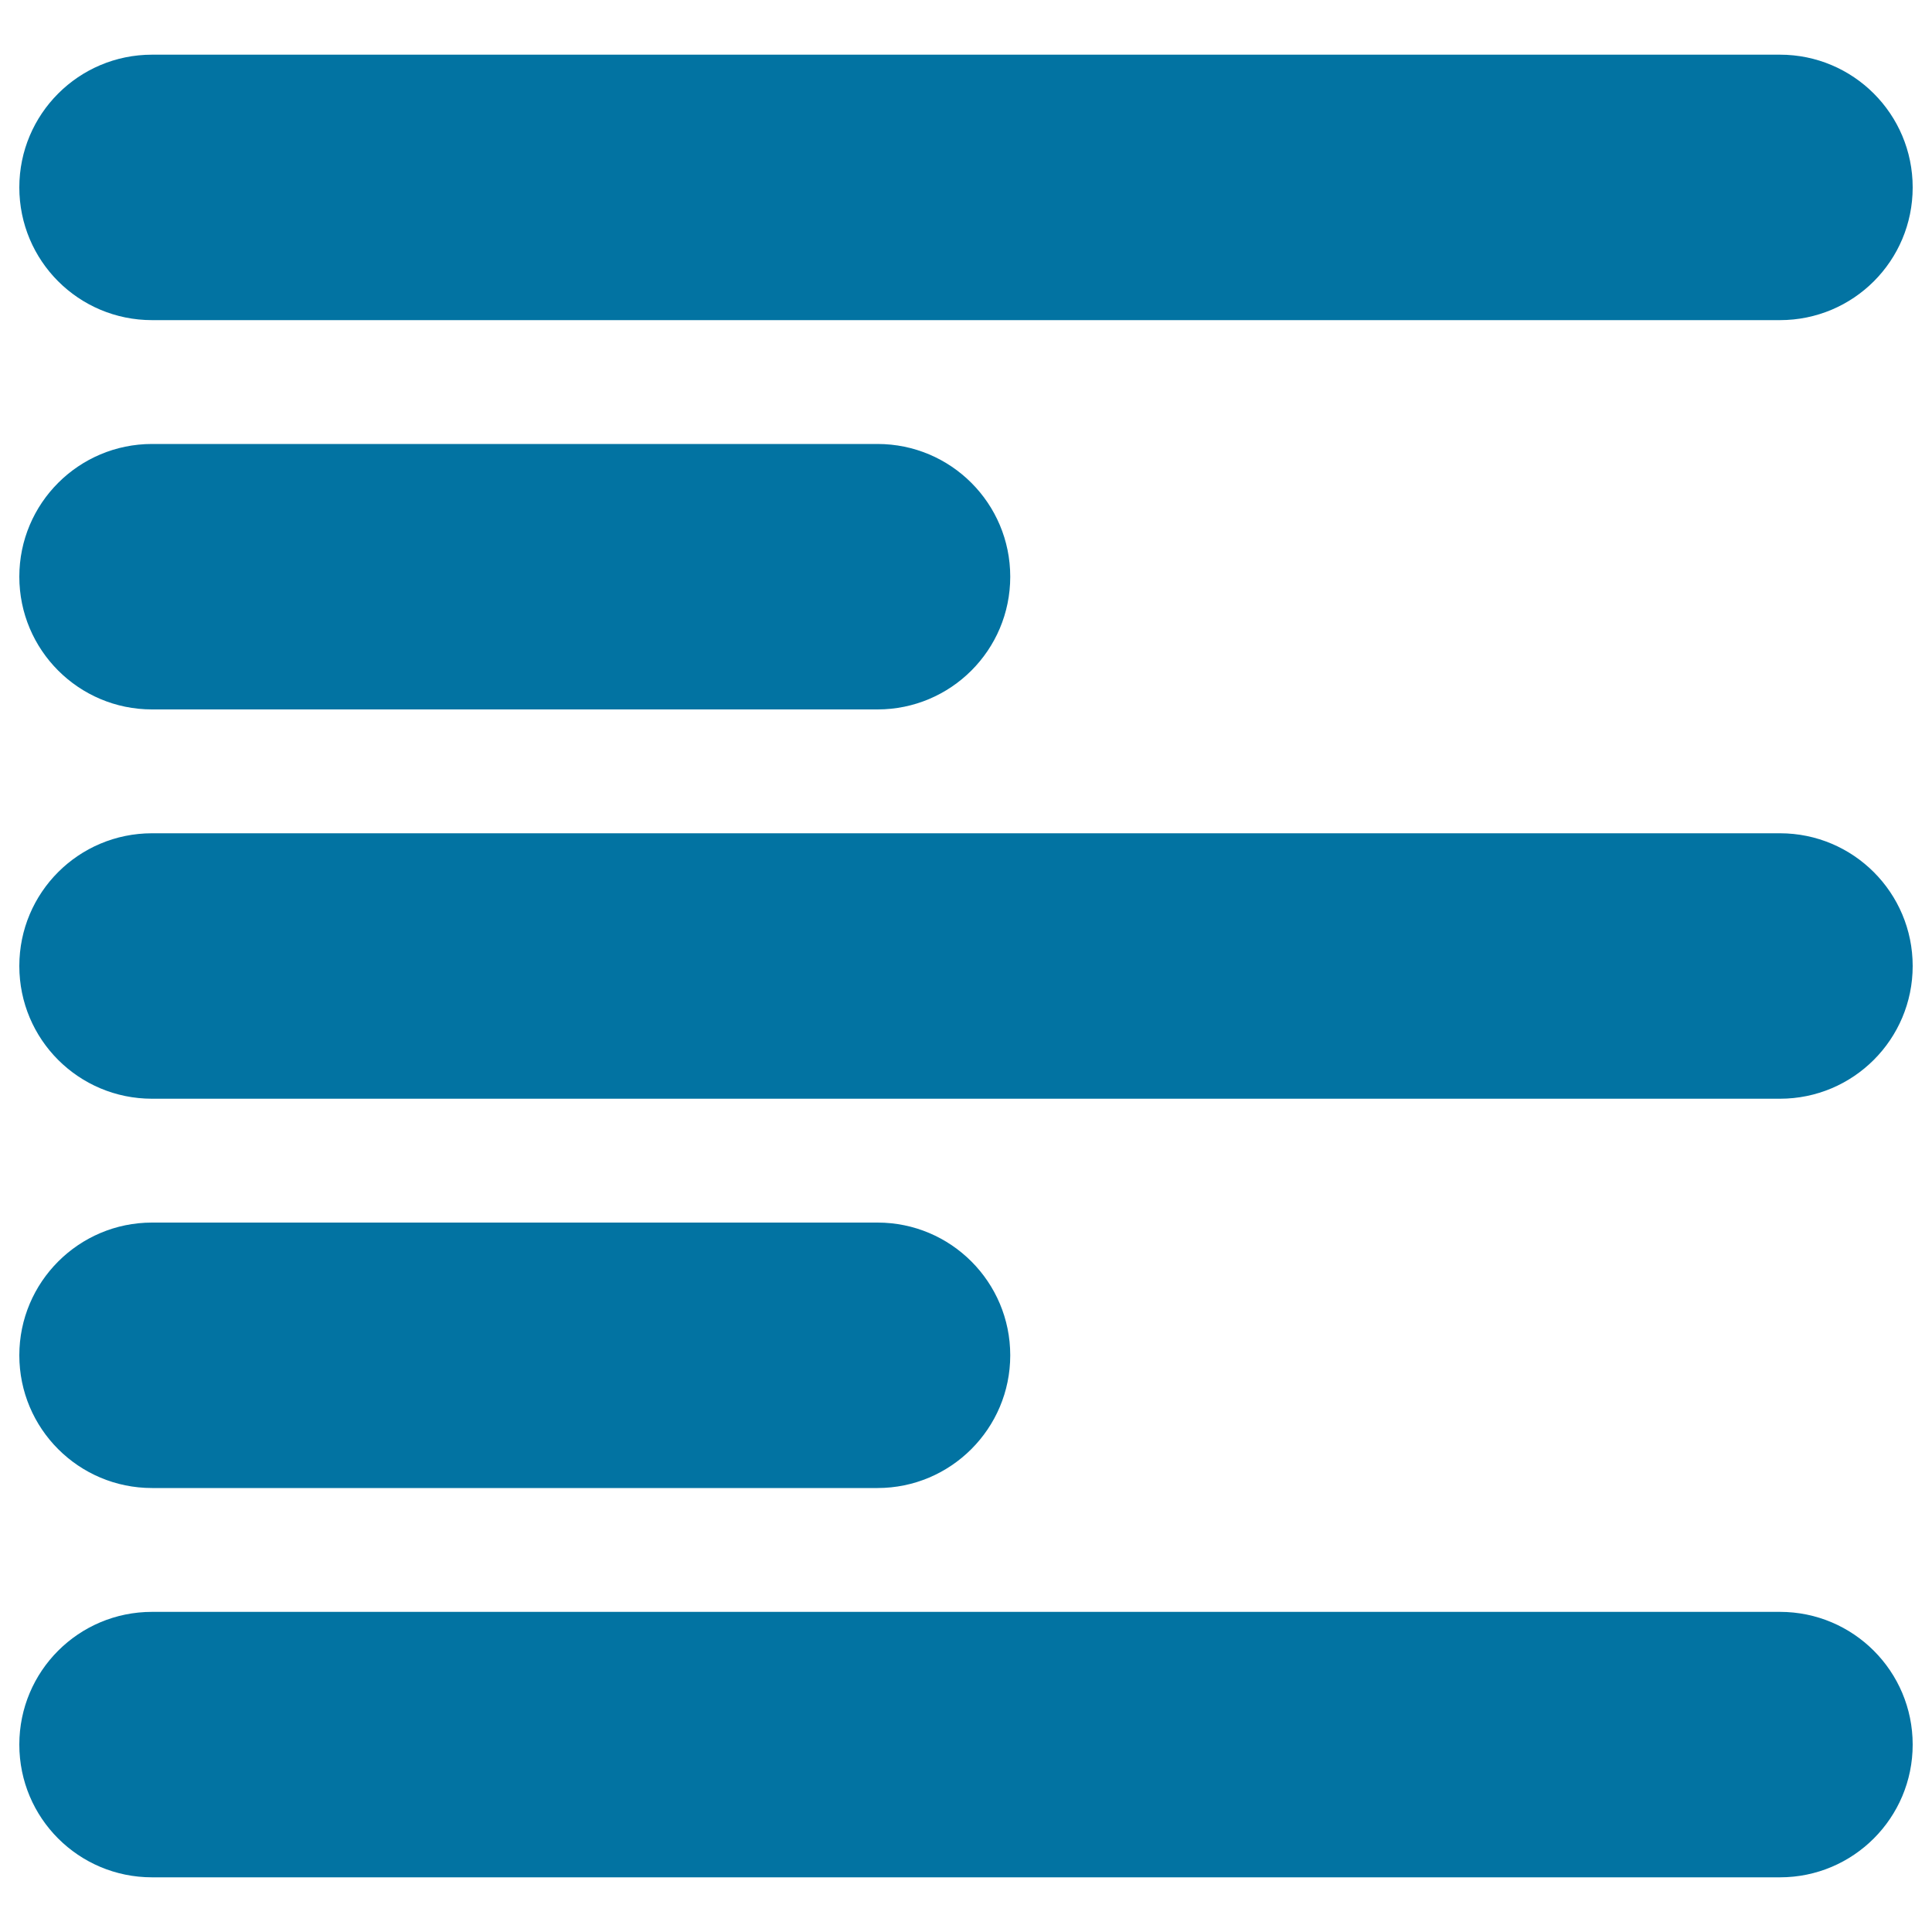
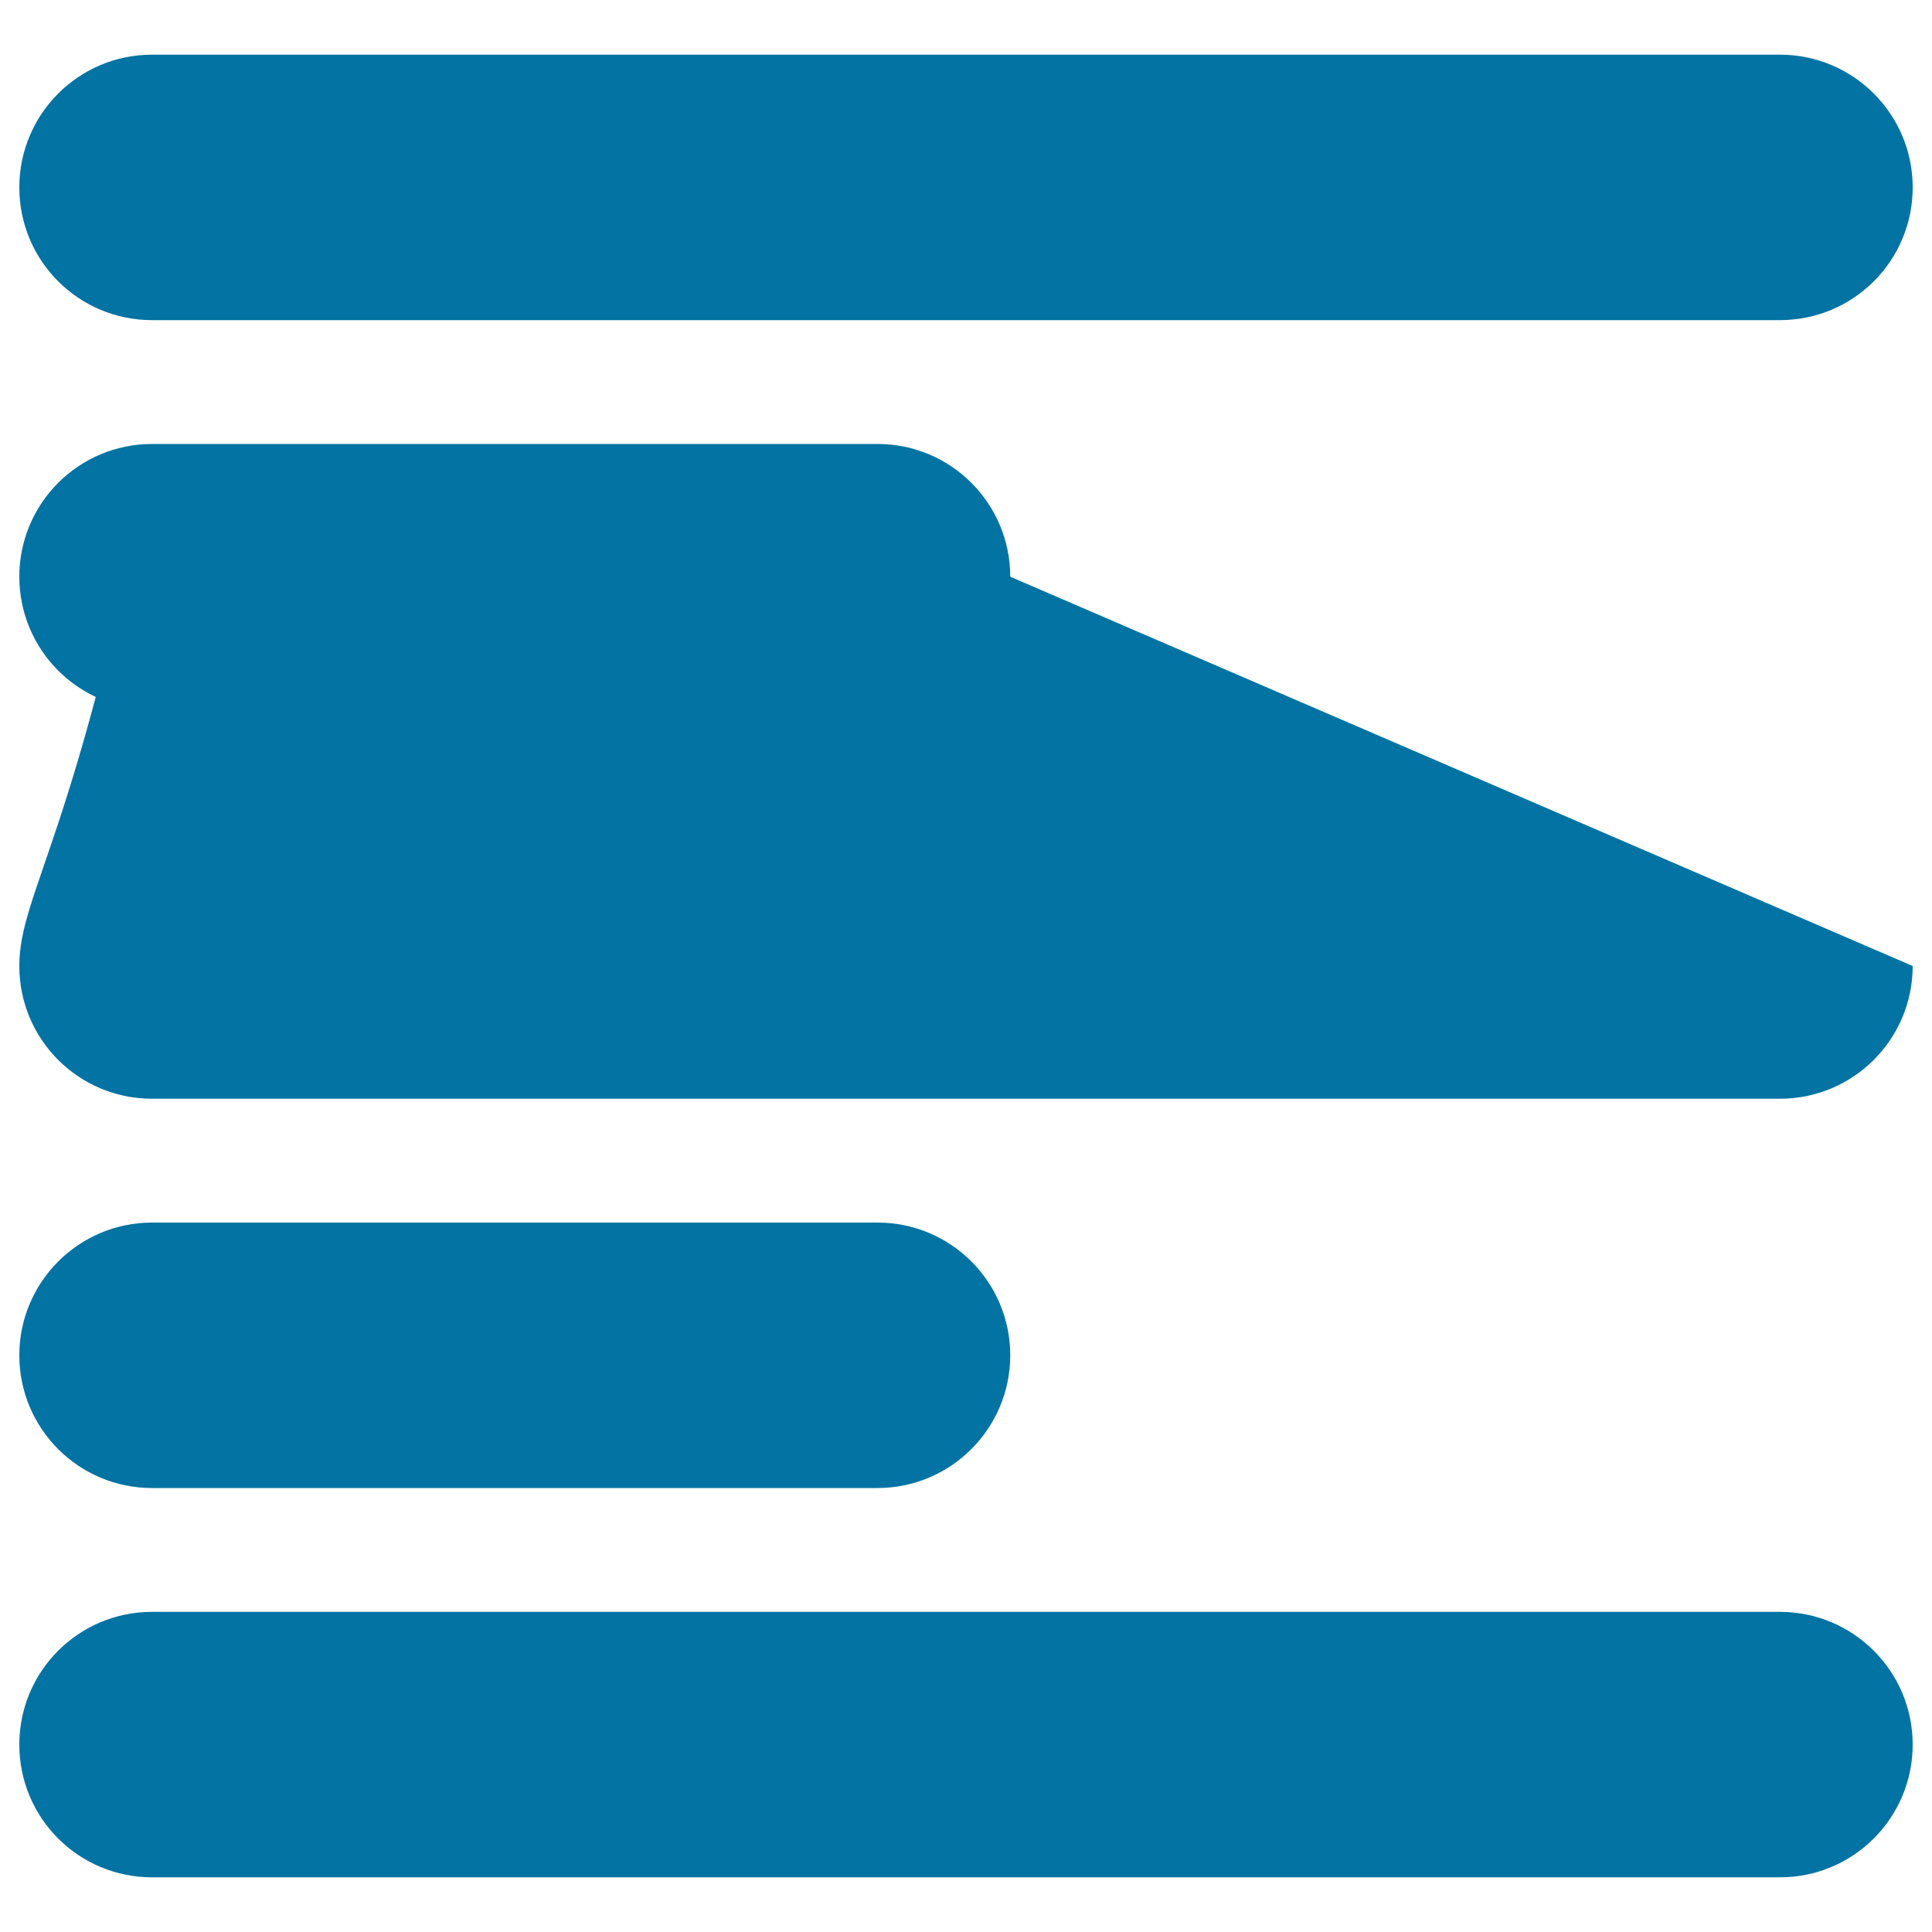
<svg xmlns="http://www.w3.org/2000/svg" viewBox="0 0 1000 1000" style="fill:#0273a2">
  <title>Paragraph Left Alignment Symbol For Interface SVG icon</title>
  <g>
-     <path d="M921.3,165.7H78.7C40.7,165.7,10,135,10,97c0-37.9,30.7-68.7,68.7-68.7h842.6c37.9,0,68.7,30.7,68.7,68.7C990,135,959.3,165.7,921.3,165.7z M522.9,298.5c0-37.9-30.7-68.7-68.7-68.7H78.7c-37.9,0-68.7,30.7-68.7,68.7c0,37.9,30.7,68.7,68.7,68.7h375.5C492.1,367.2,522.9,336.5,522.9,298.5z M990,500c0-37.9-30.7-68.7-68.7-68.7H78.7C40.7,431.3,10,462,10,500s30.7,68.7,68.7,68.7h842.6C959.3,568.7,990,537.9,990,500z M522.9,701.5c0-37.9-30.7-68.7-68.7-68.7H78.7c-37.9,0-68.7,30.8-68.7,68.7s30.7,68.7,68.7,68.7h375.5C492.1,770.2,522.9,739.4,522.9,701.5z M990,903c0-37.9-30.7-68.7-68.7-68.7H78.7C40.7,834.3,10,865,10,903s30.7,68.7,68.7,68.7h842.6C959.3,971.7,990,940.9,990,903z" />
+     <path d="M921.3,165.7H78.7C40.7,165.7,10,135,10,97c0-37.9,30.7-68.7,68.7-68.7h842.6c37.9,0,68.7,30.7,68.7,68.7C990,135,959.3,165.7,921.3,165.7z M522.9,298.5c0-37.9-30.7-68.7-68.7-68.7H78.7c-37.9,0-68.7,30.7-68.7,68.7c0,37.9,30.7,68.7,68.7,68.7h375.5C492.1,367.2,522.9,336.5,522.9,298.5z c0-37.9-30.7-68.7-68.7-68.7H78.7C40.7,431.3,10,462,10,500s30.7,68.7,68.7,68.7h842.6C959.3,568.7,990,537.9,990,500z M522.9,701.5c0-37.9-30.7-68.7-68.7-68.7H78.7c-37.9,0-68.7,30.8-68.7,68.7s30.7,68.7,68.7,68.7h375.5C492.1,770.2,522.9,739.4,522.9,701.5z M990,903c0-37.9-30.7-68.7-68.7-68.7H78.7C40.7,834.3,10,865,10,903s30.7,68.7,68.7,68.7h842.6C959.3,971.7,990,940.9,990,903z" />
  </g>
</svg>